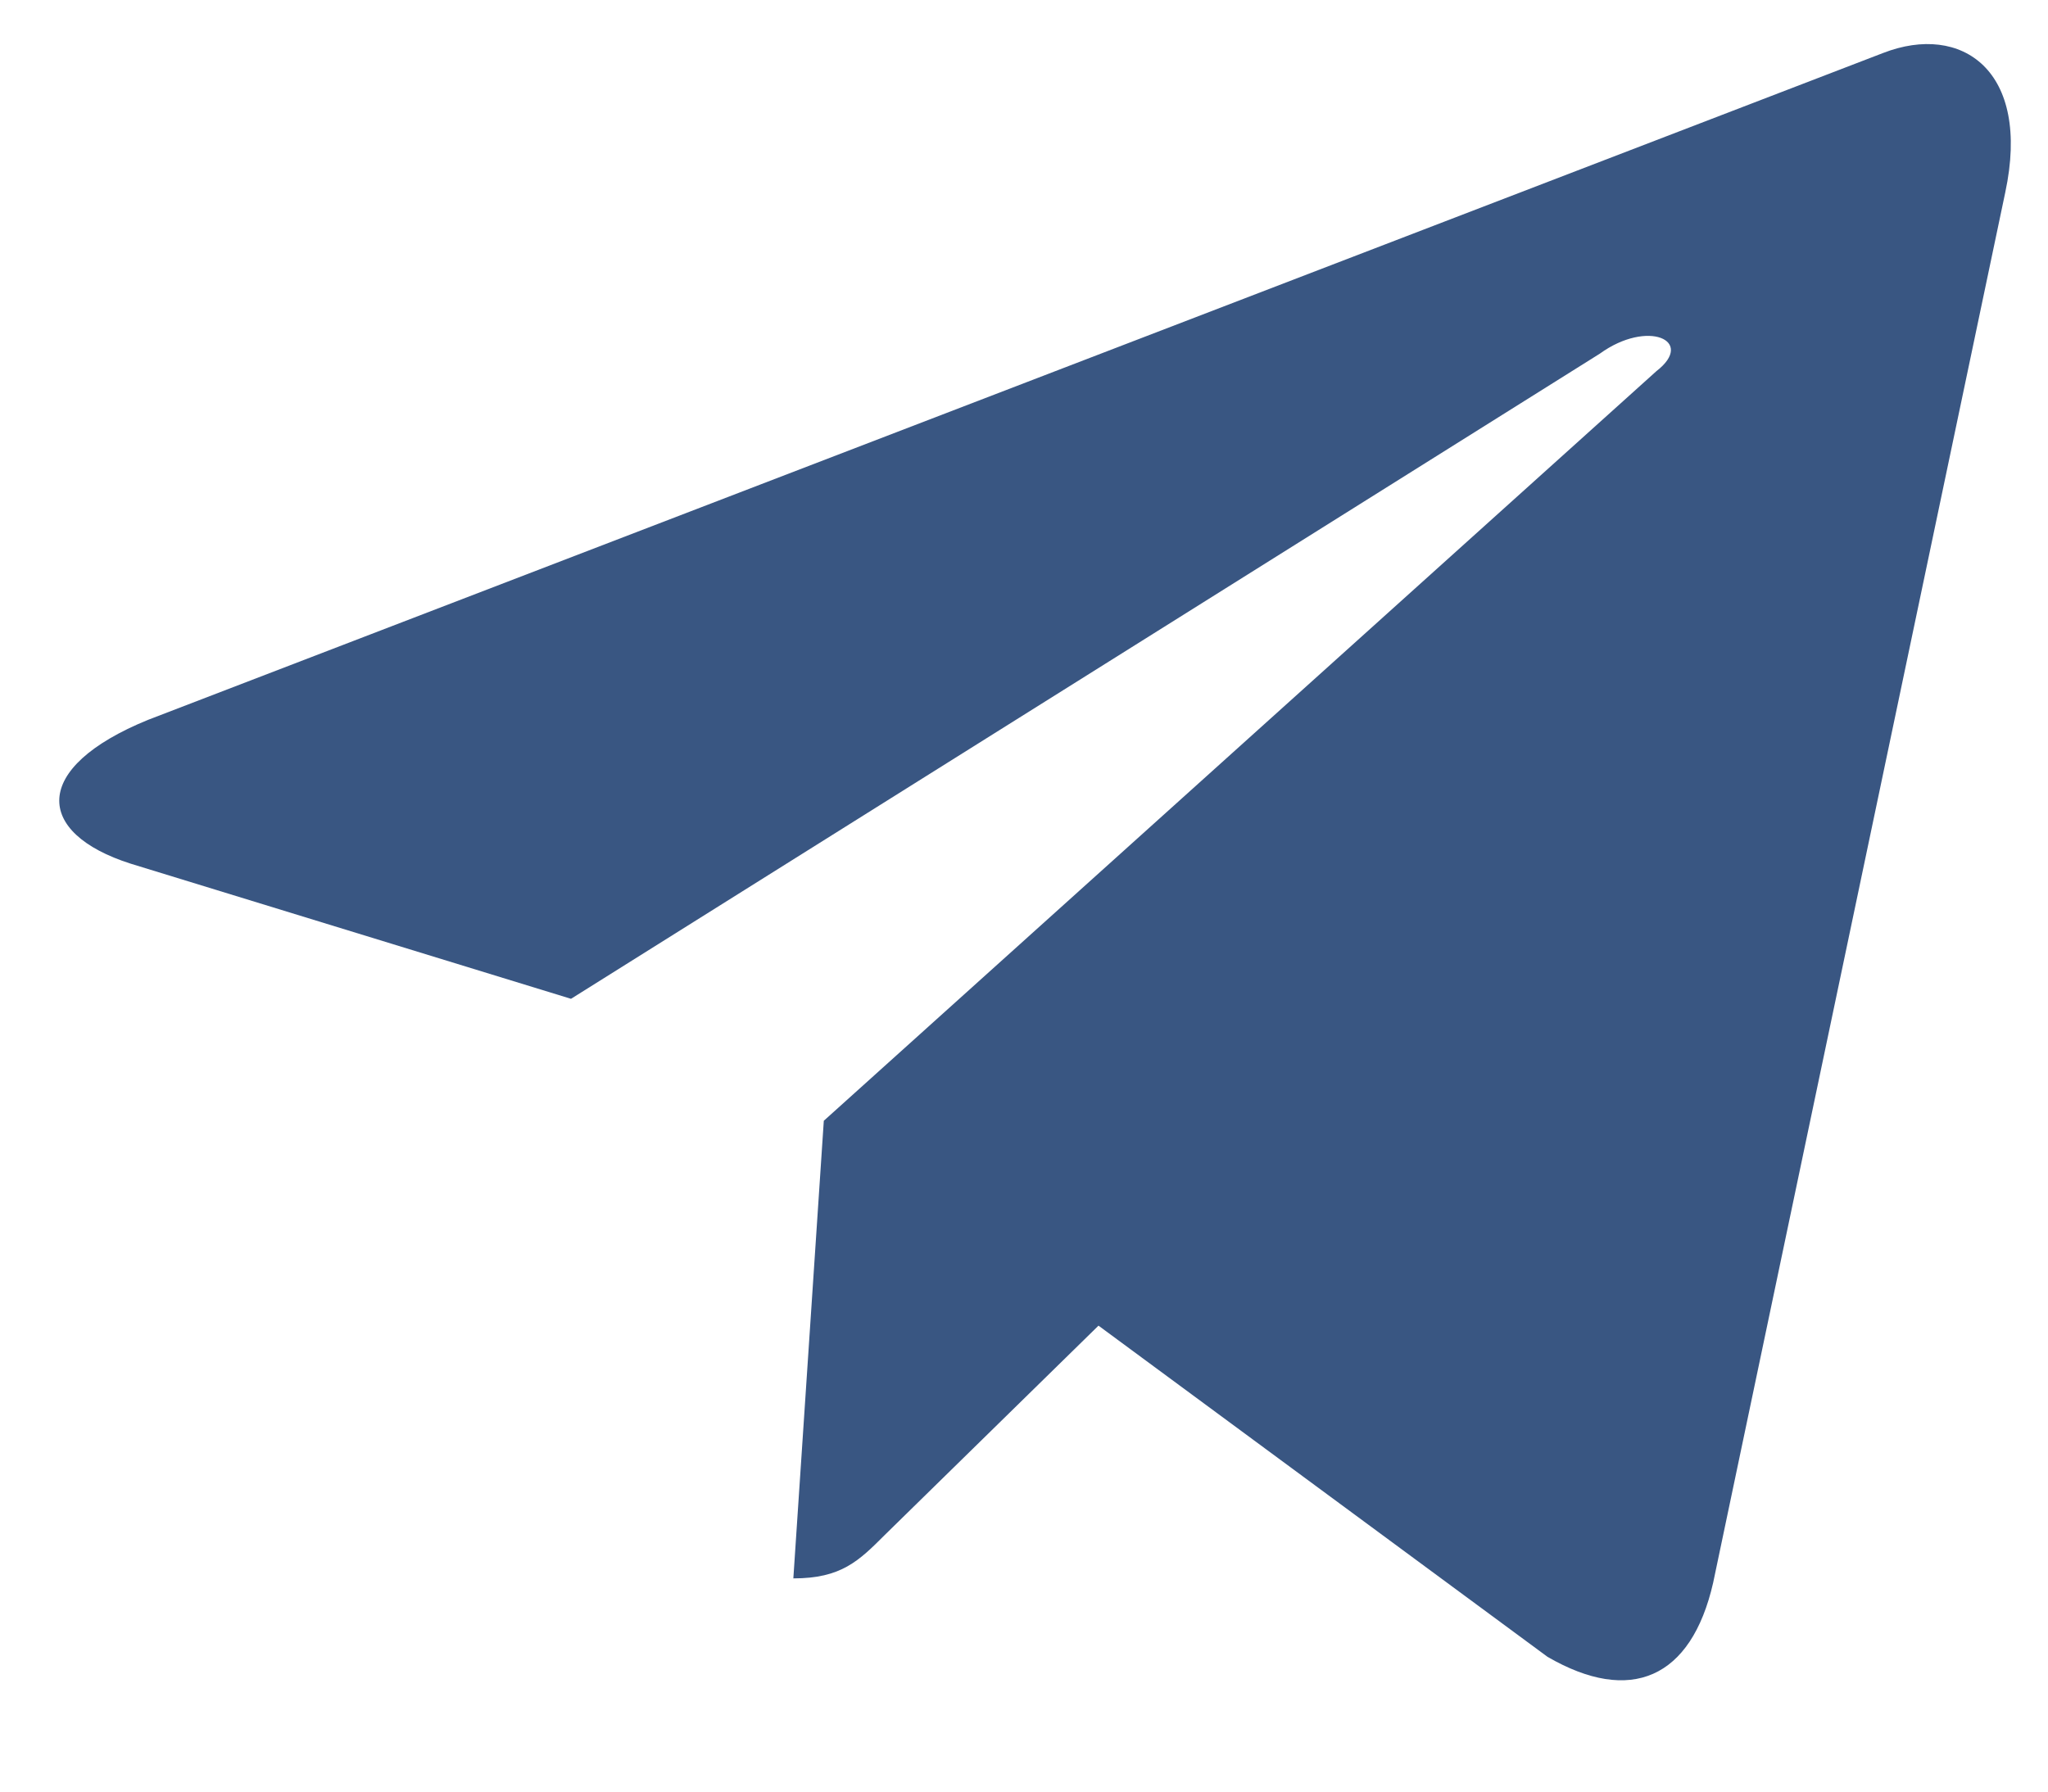
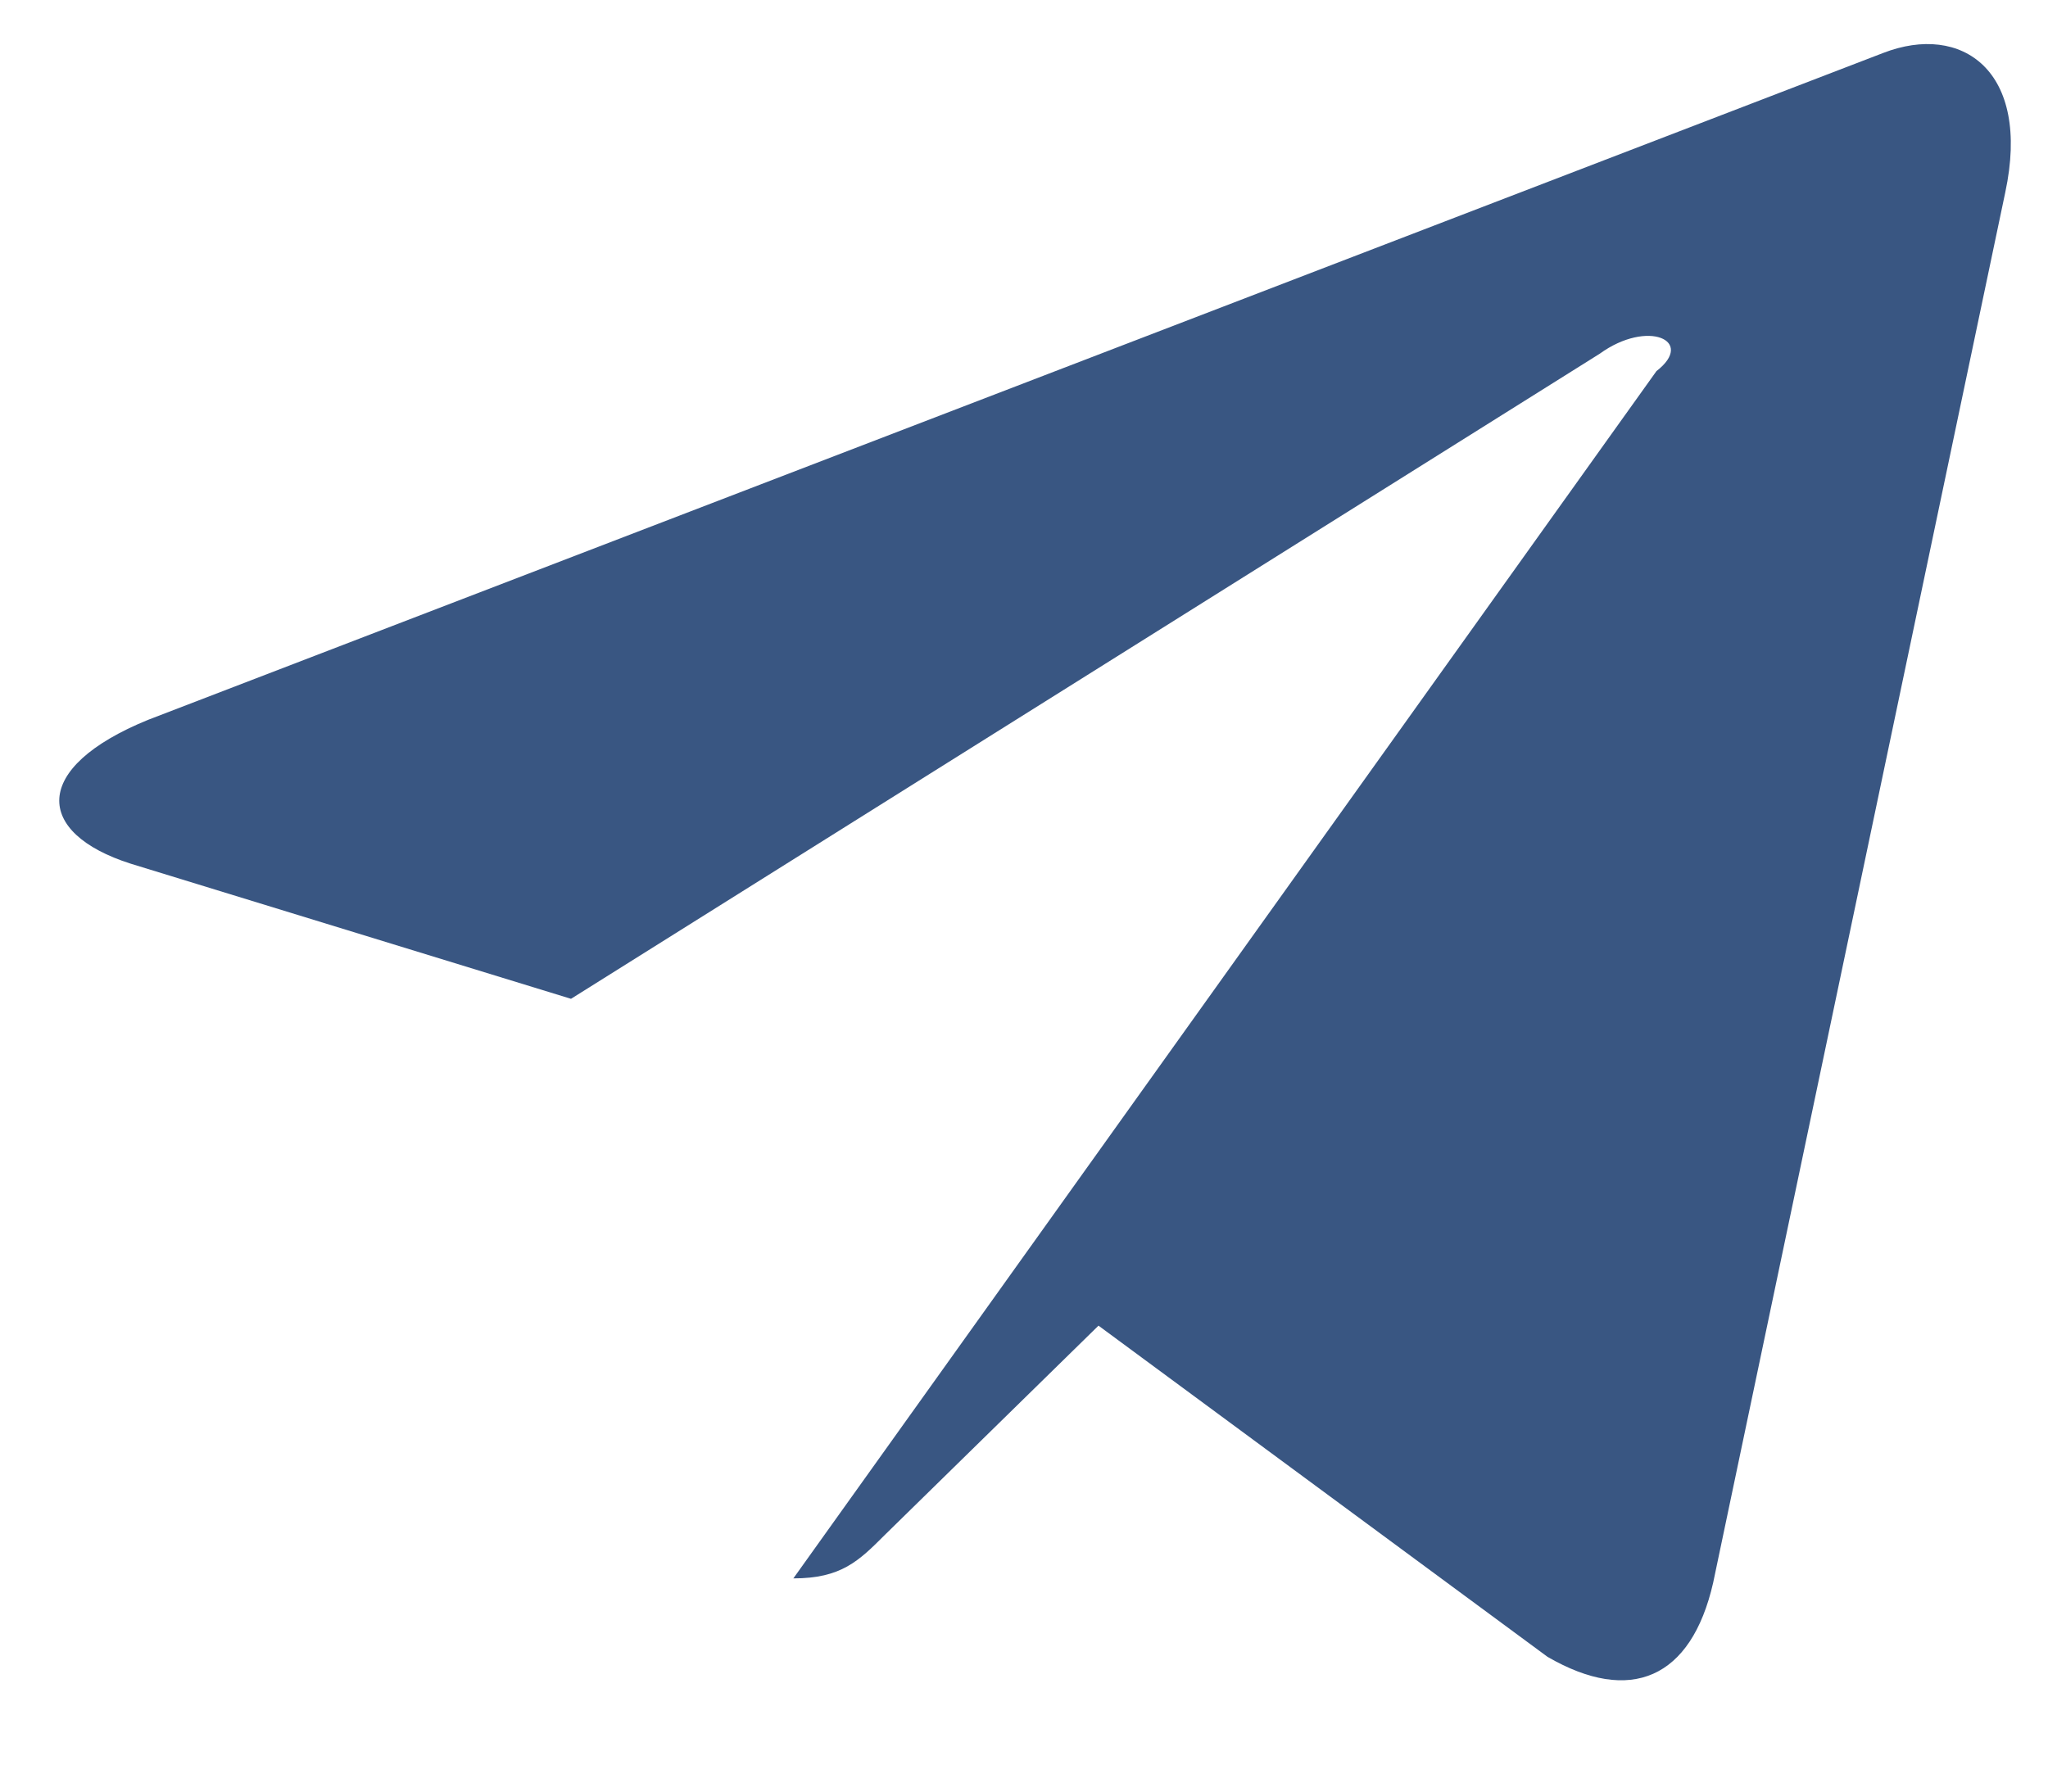
<svg xmlns="http://www.w3.org/2000/svg" width="16" height="14" viewBox="0 0 16 14" fill="none">
-   <path d="M15.666 1.504L13.384 12.368C13.213 13.118 12.737 13.322 12.09 12.947L8.582 10.359L6.913 11.994C6.709 12.198 6.572 12.334 6.198 12.334L6.436 8.758L12.941 2.9C13.248 2.662 12.873 2.492 12.498 2.764L4.461 7.805L1.021 6.749C0.272 6.51 0.238 6 1.157 5.625L14.712 0.414C15.325 0.176 15.87 0.55 15.666 1.504Z" fill="#395682" />
+   <path d="M15.666 1.504L13.384 12.368C13.213 13.118 12.737 13.322 12.09 12.947L8.582 10.359L6.913 11.994C6.709 12.198 6.572 12.334 6.198 12.334L12.941 2.9C13.248 2.662 12.873 2.492 12.498 2.764L4.461 7.805L1.021 6.749C0.272 6.51 0.238 6 1.157 5.625L14.712 0.414C15.325 0.176 15.87 0.55 15.666 1.504Z" fill="#395682" />
</svg>